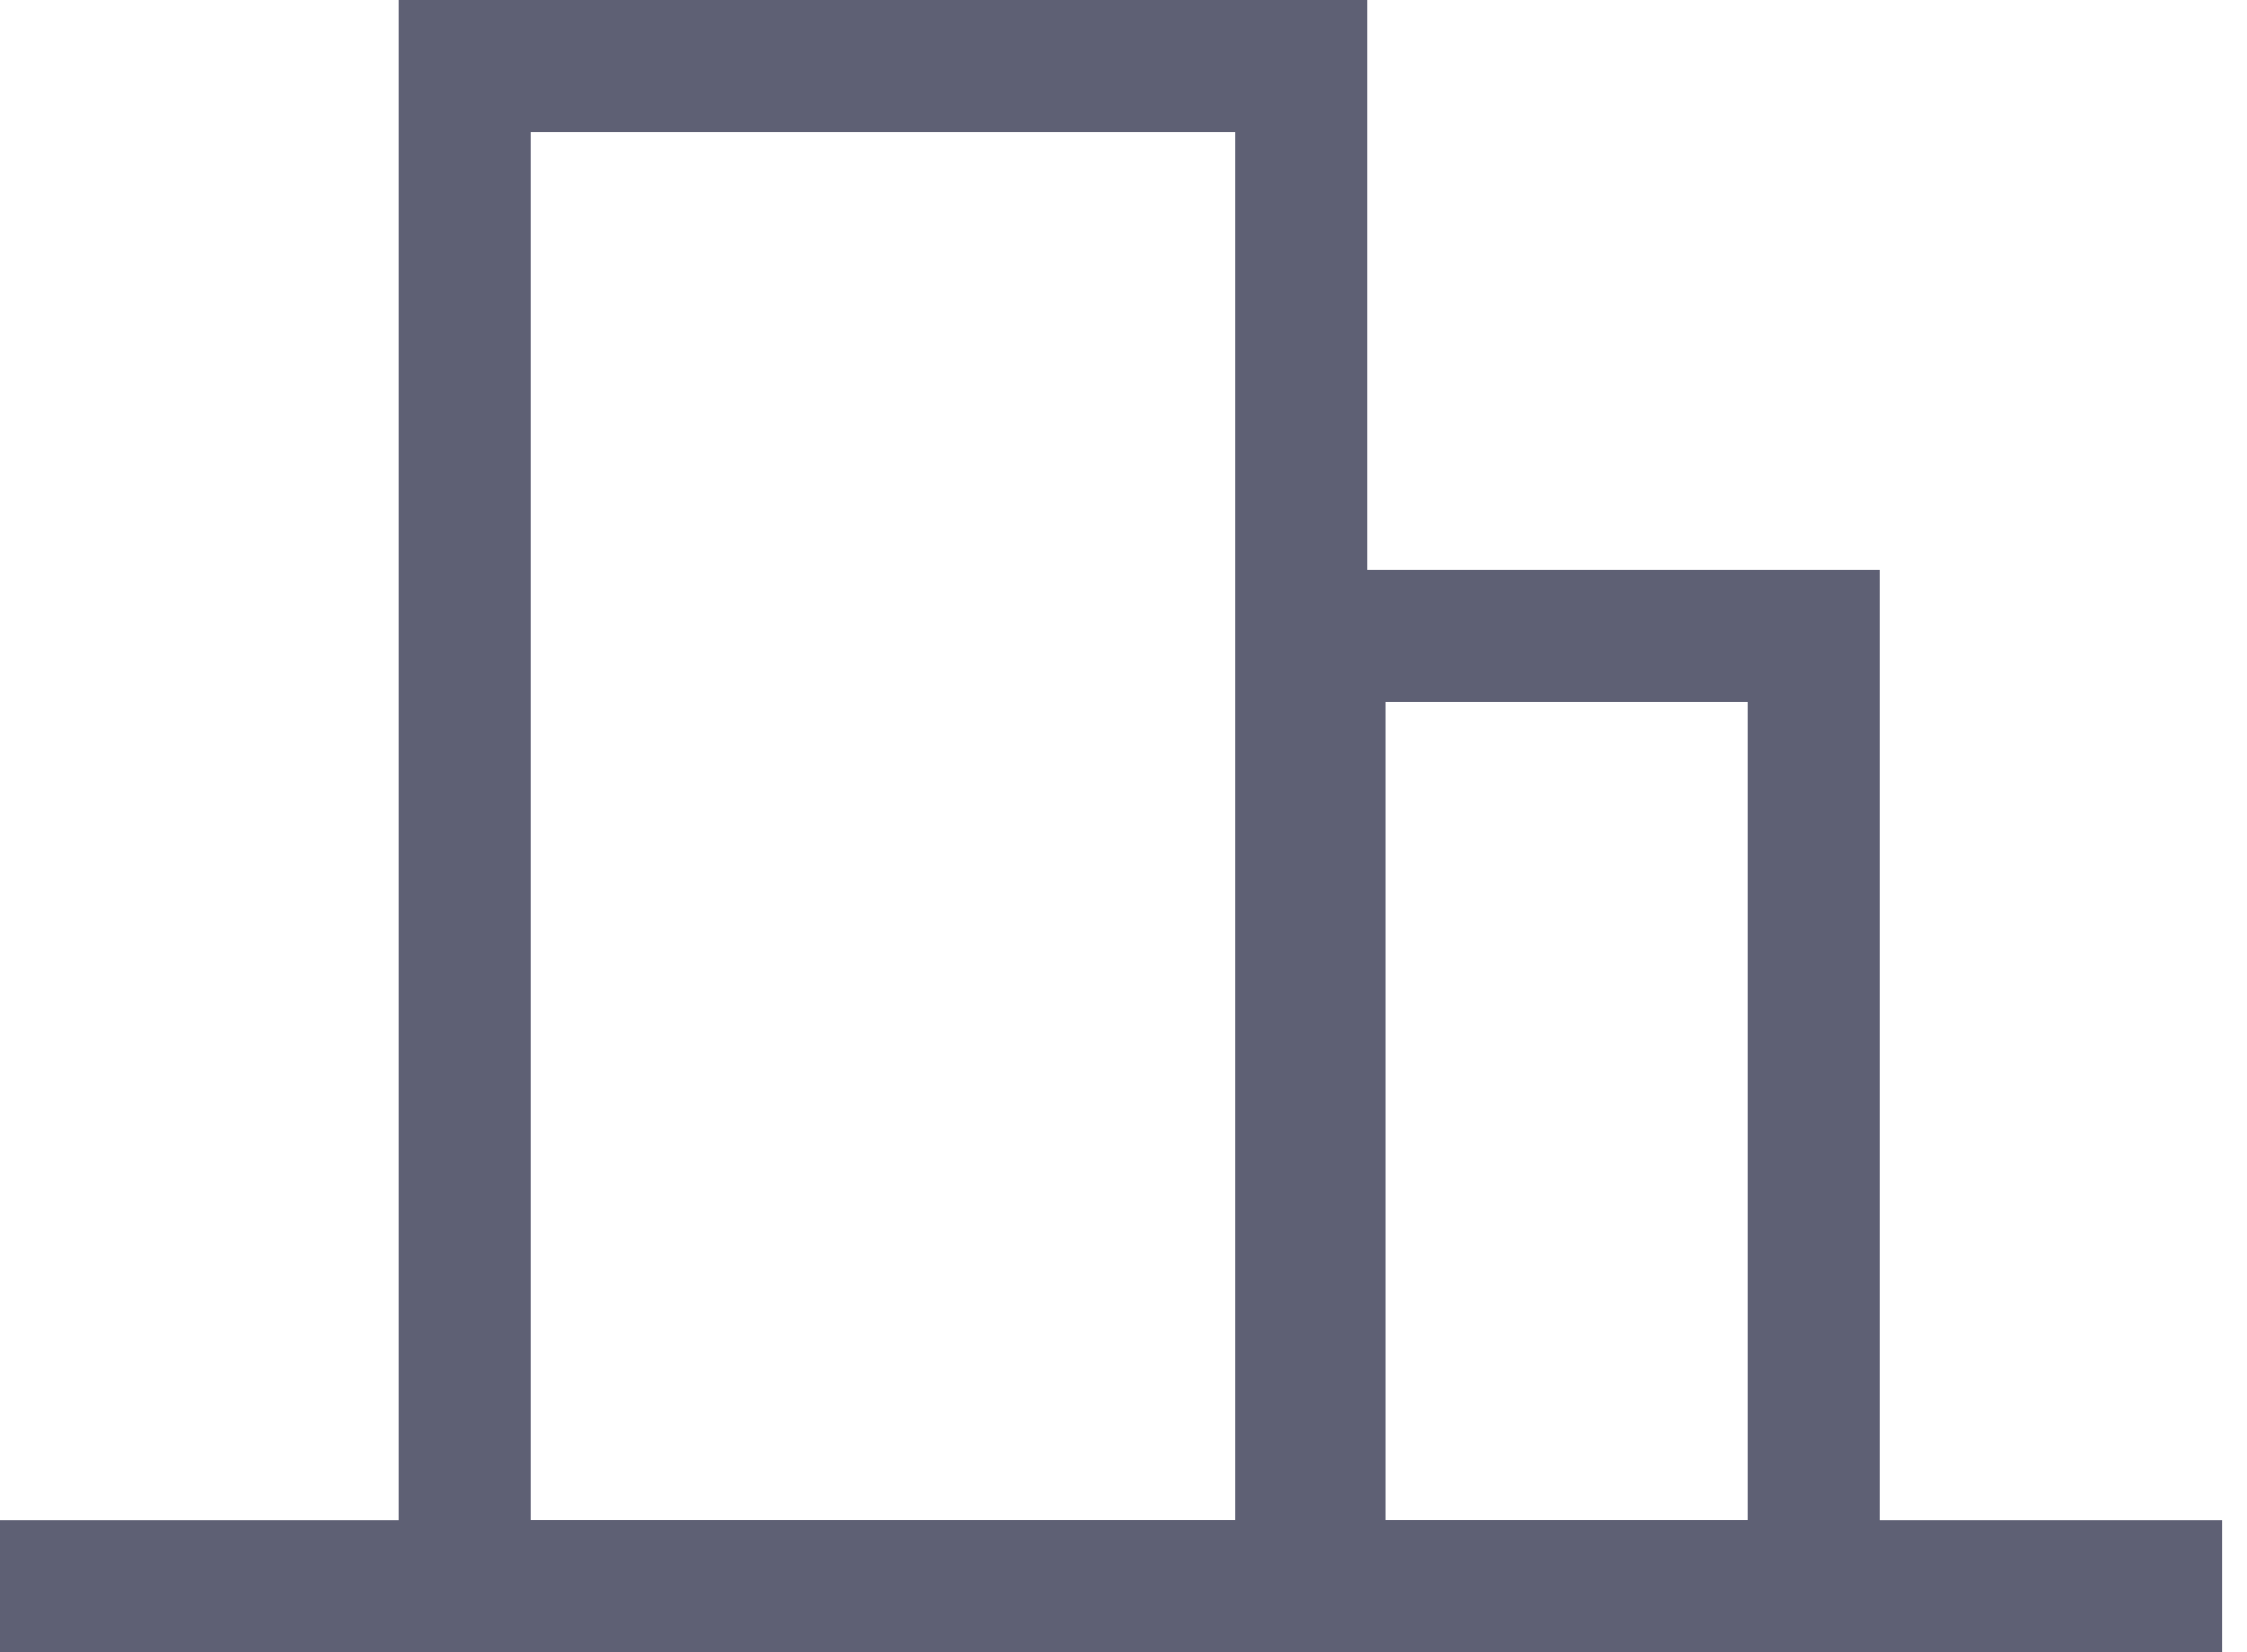
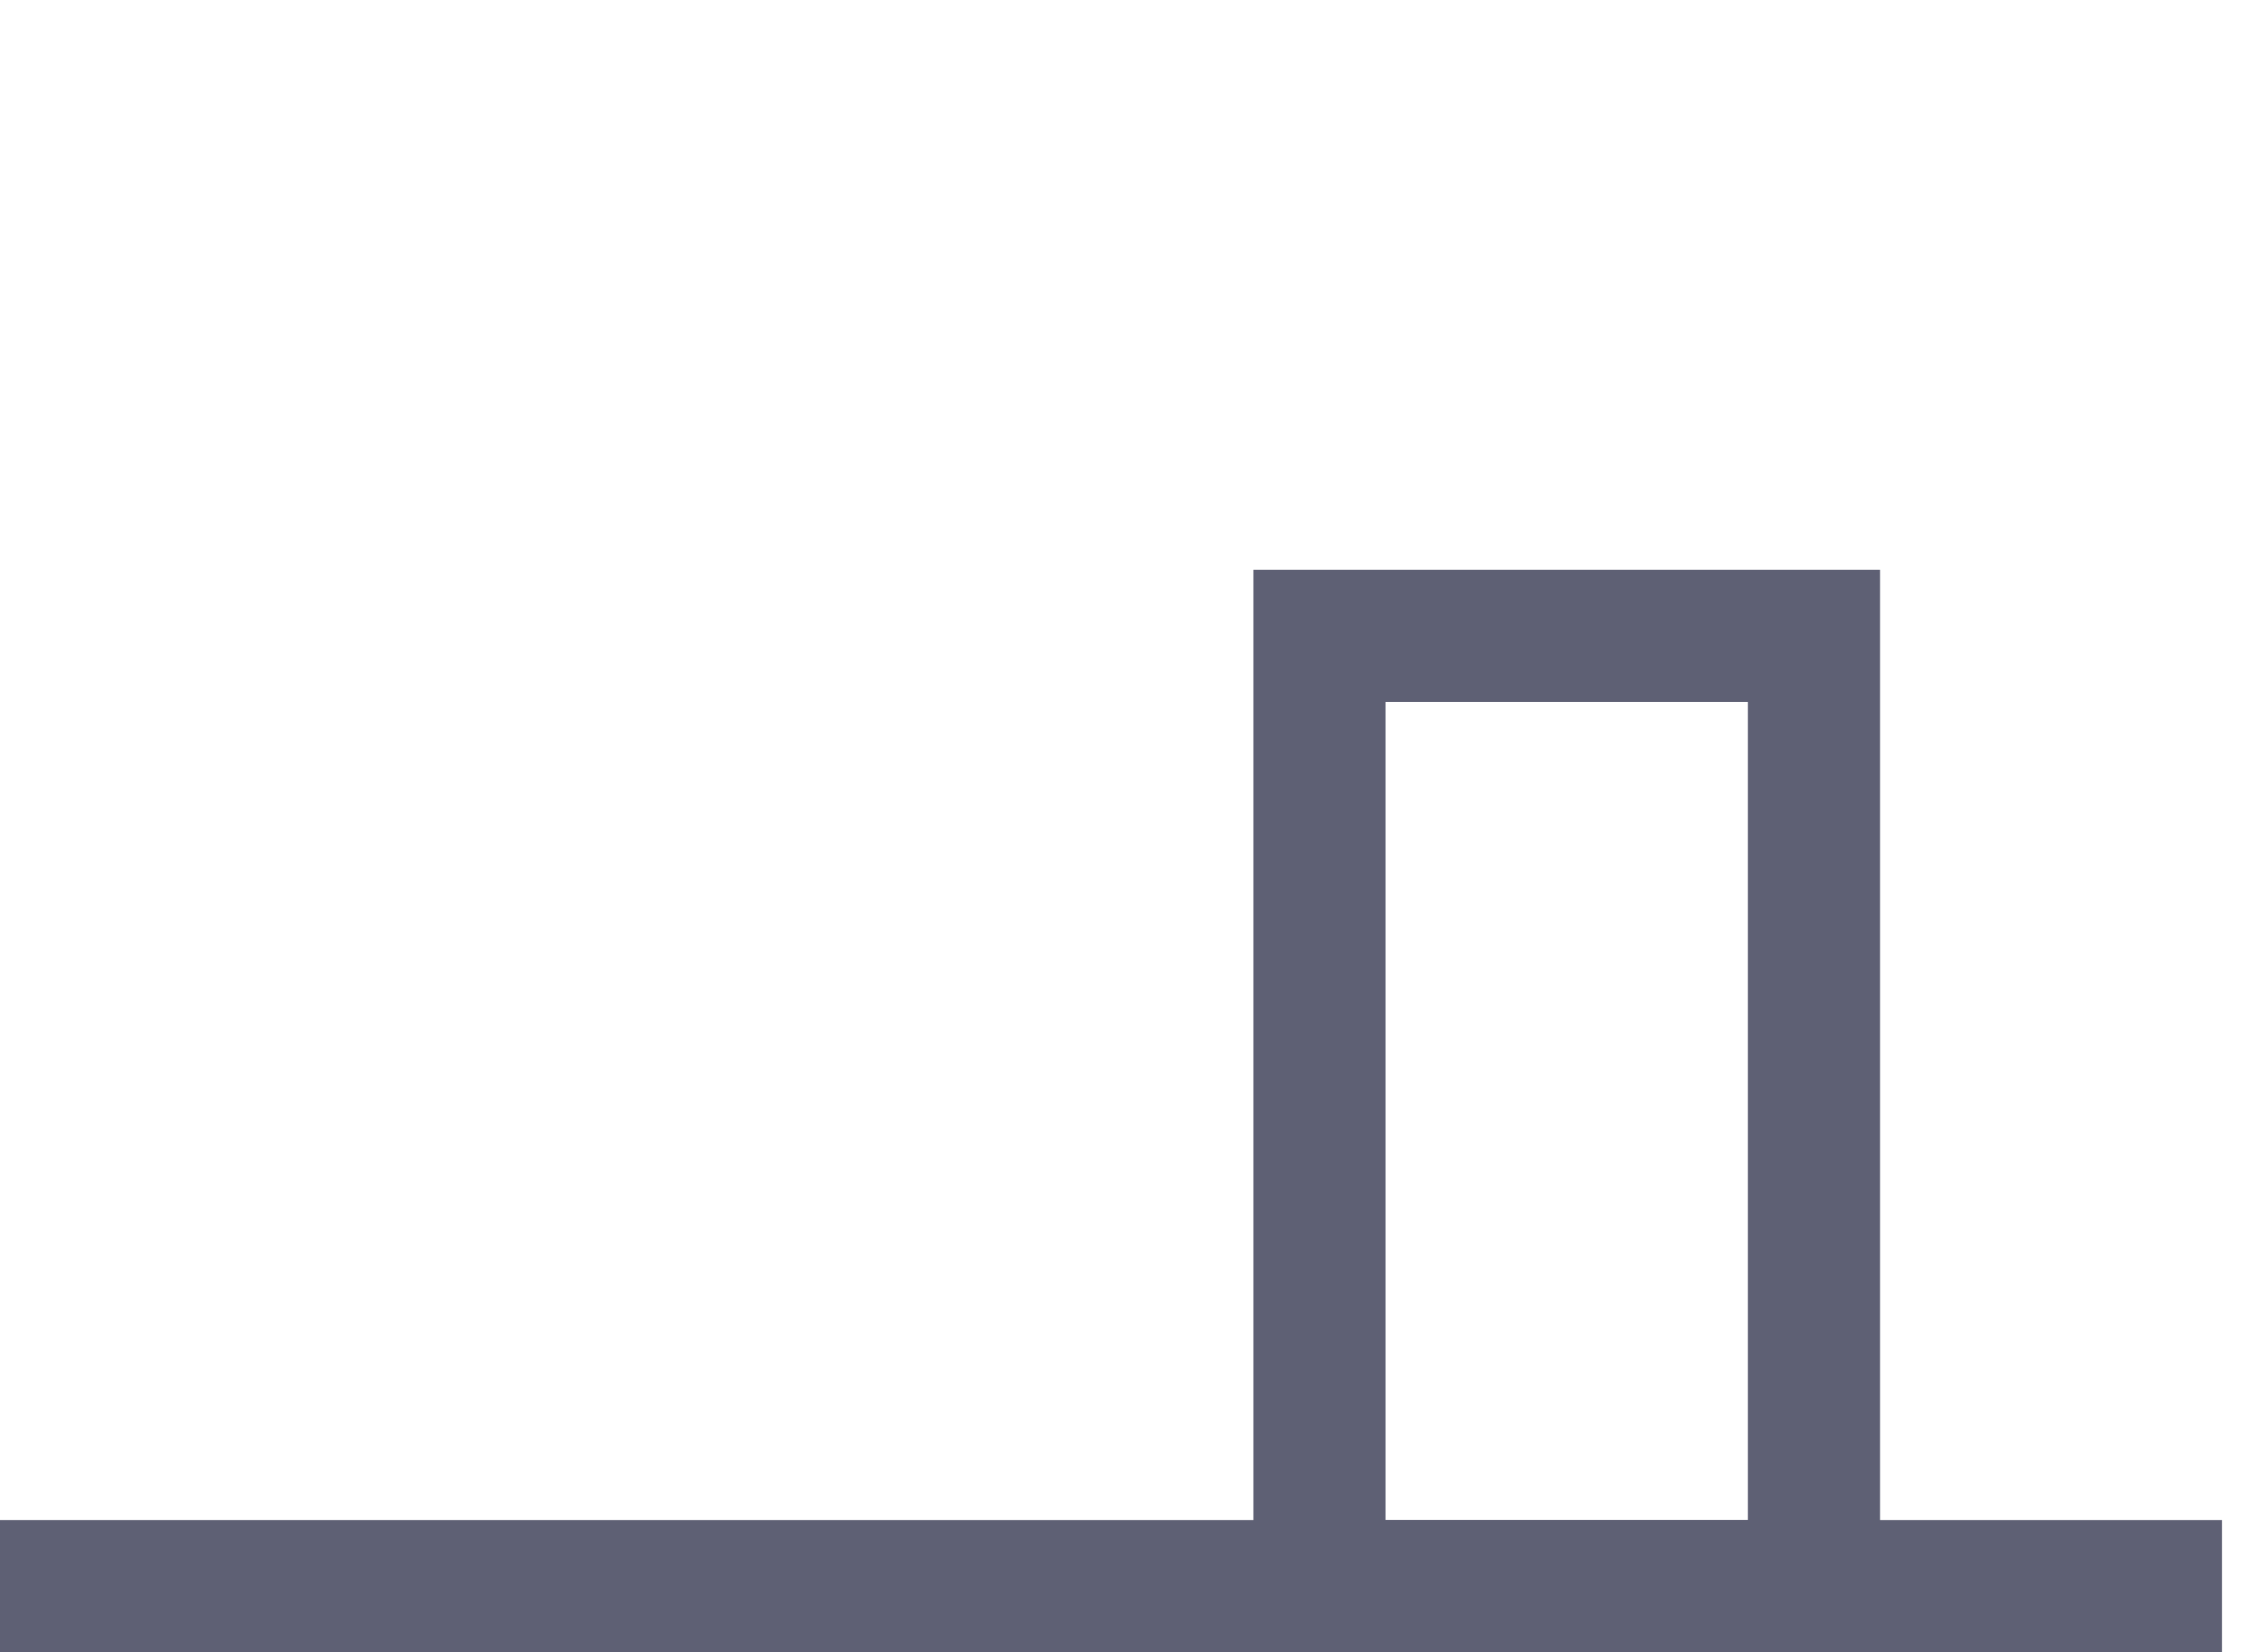
<svg xmlns="http://www.w3.org/2000/svg" width="34" height="25" viewBox="0 0 34 25" fill="none">
-   <rect x="7.034" y="1" width="12.655" height="23" stroke="#5E6074" stroke-width="2" />
  <rect x="19.965" y="9.621" width="7.483" height="14.379" stroke="#5E6074" stroke-width="2" />
  <line y1="24" x2="33.621" y2="24" stroke="#5E6074" stroke-width="2" />
</svg>